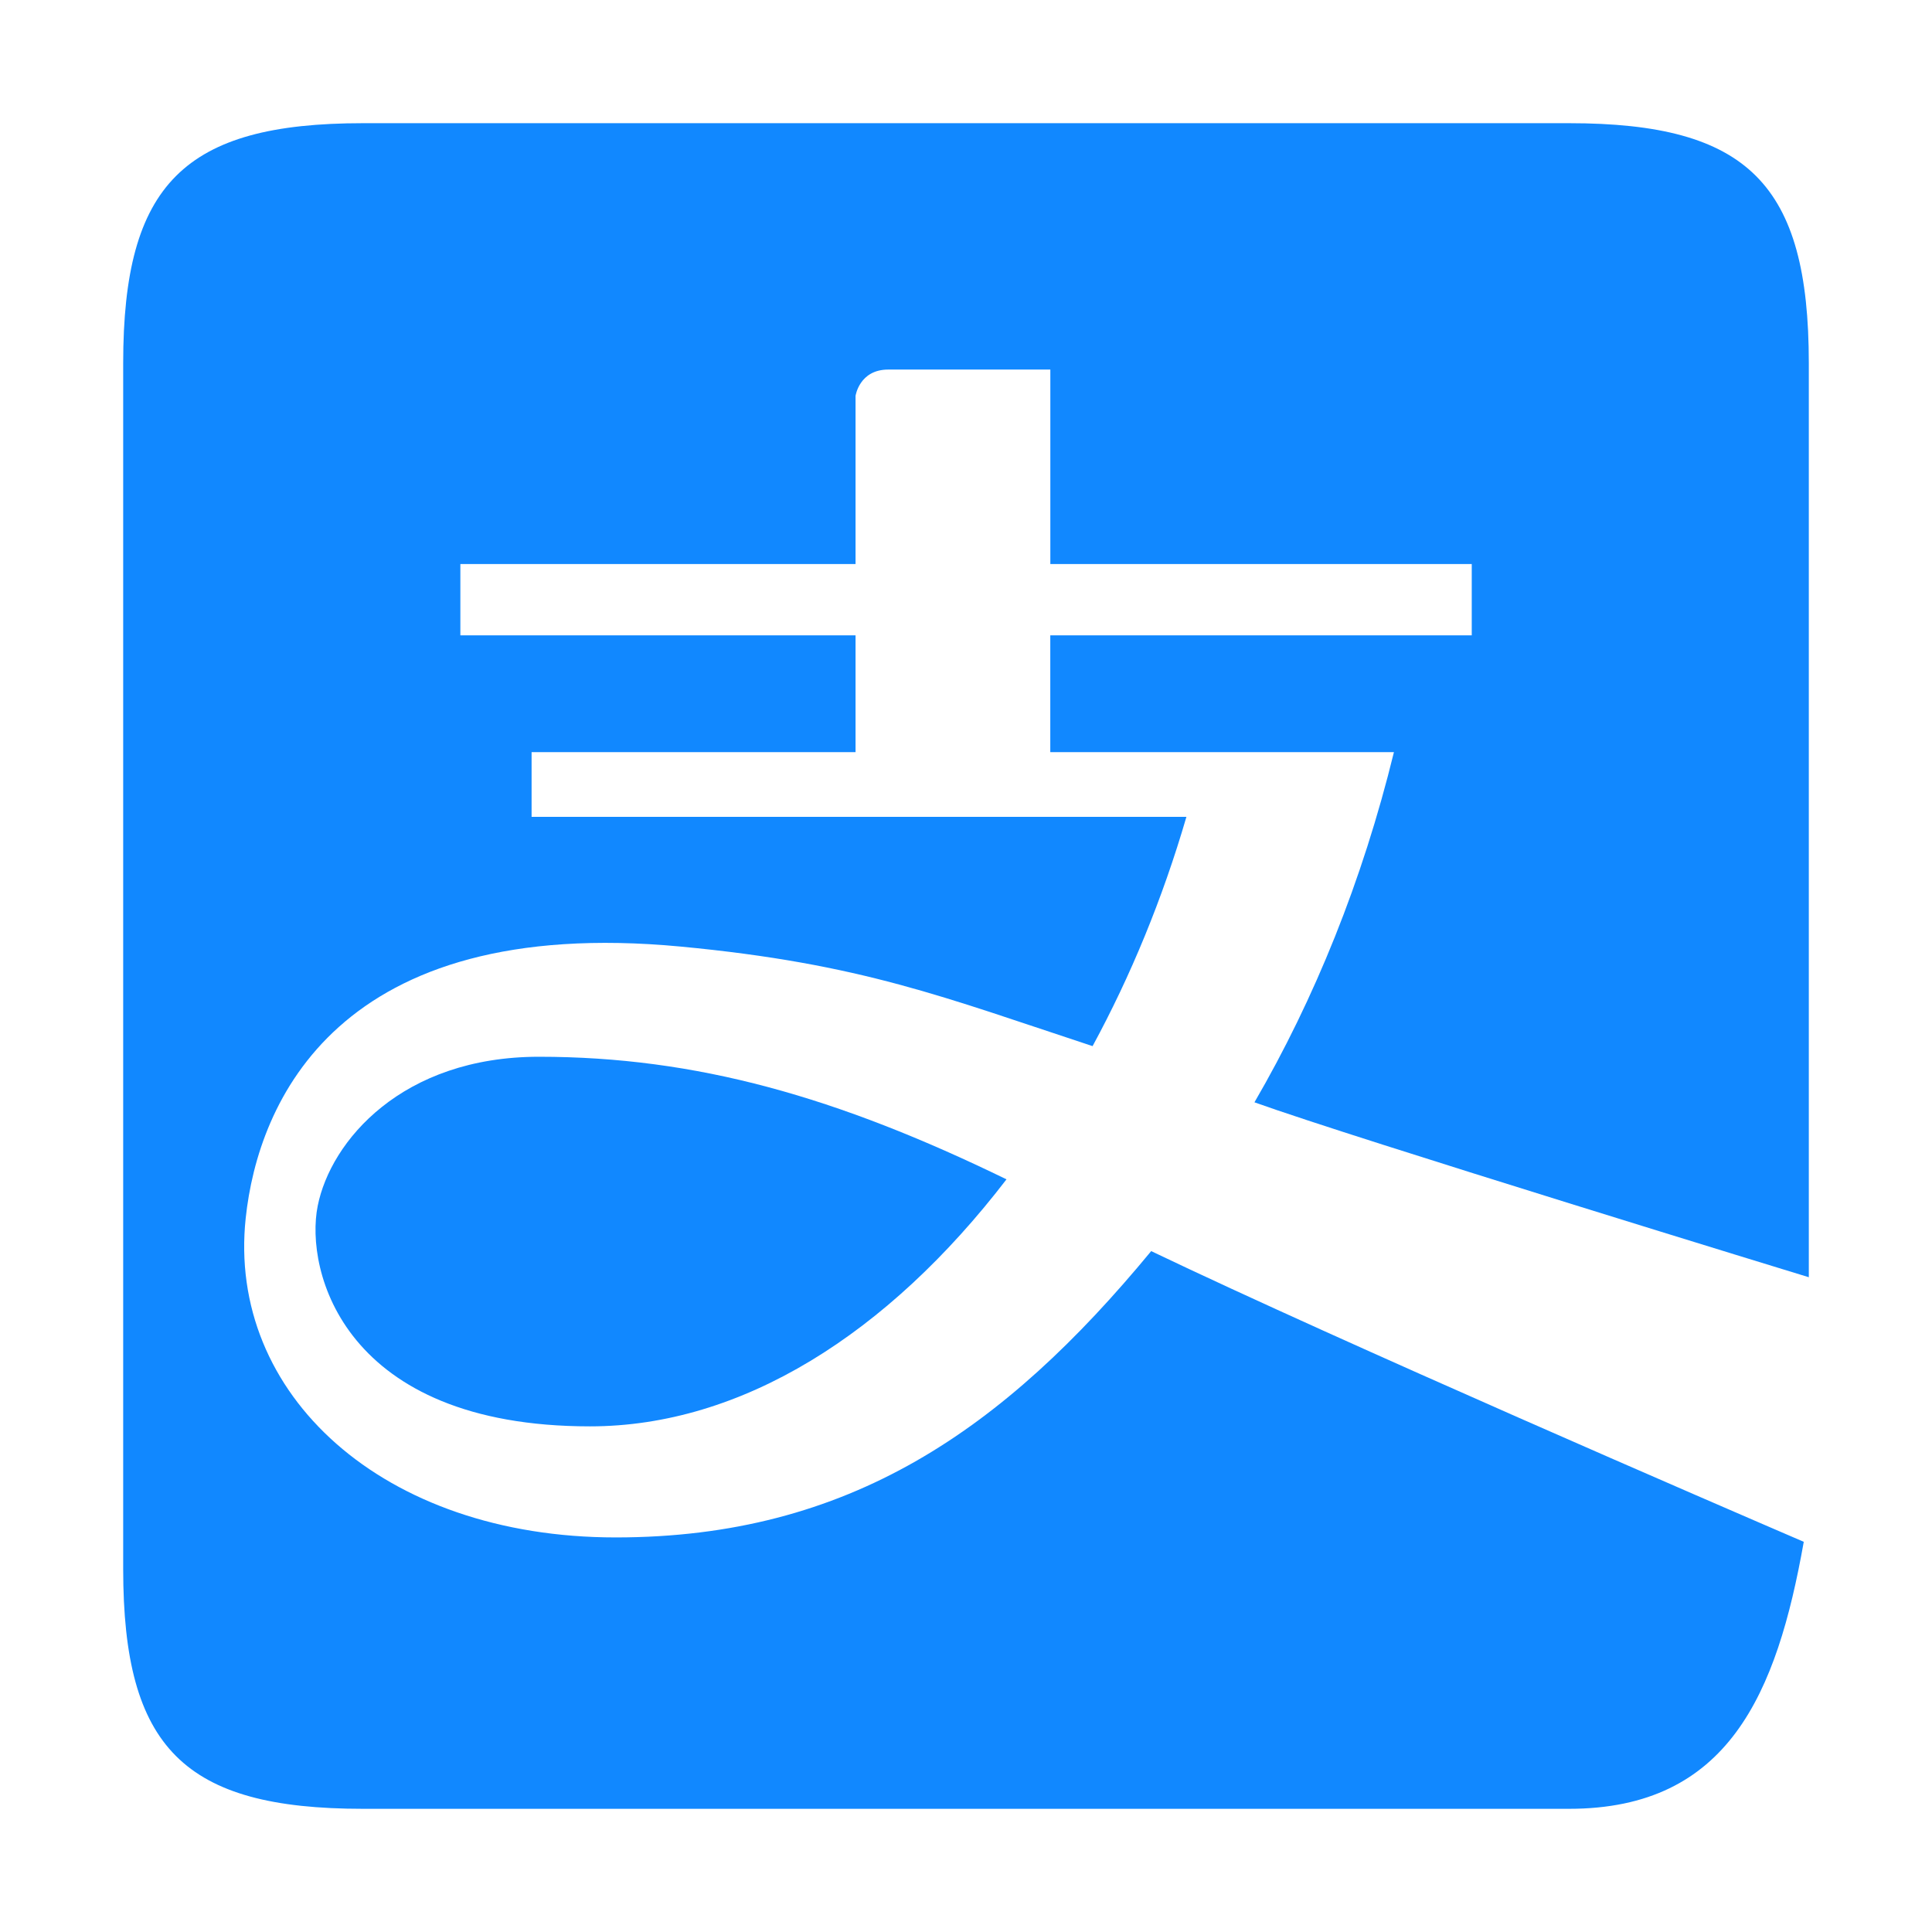
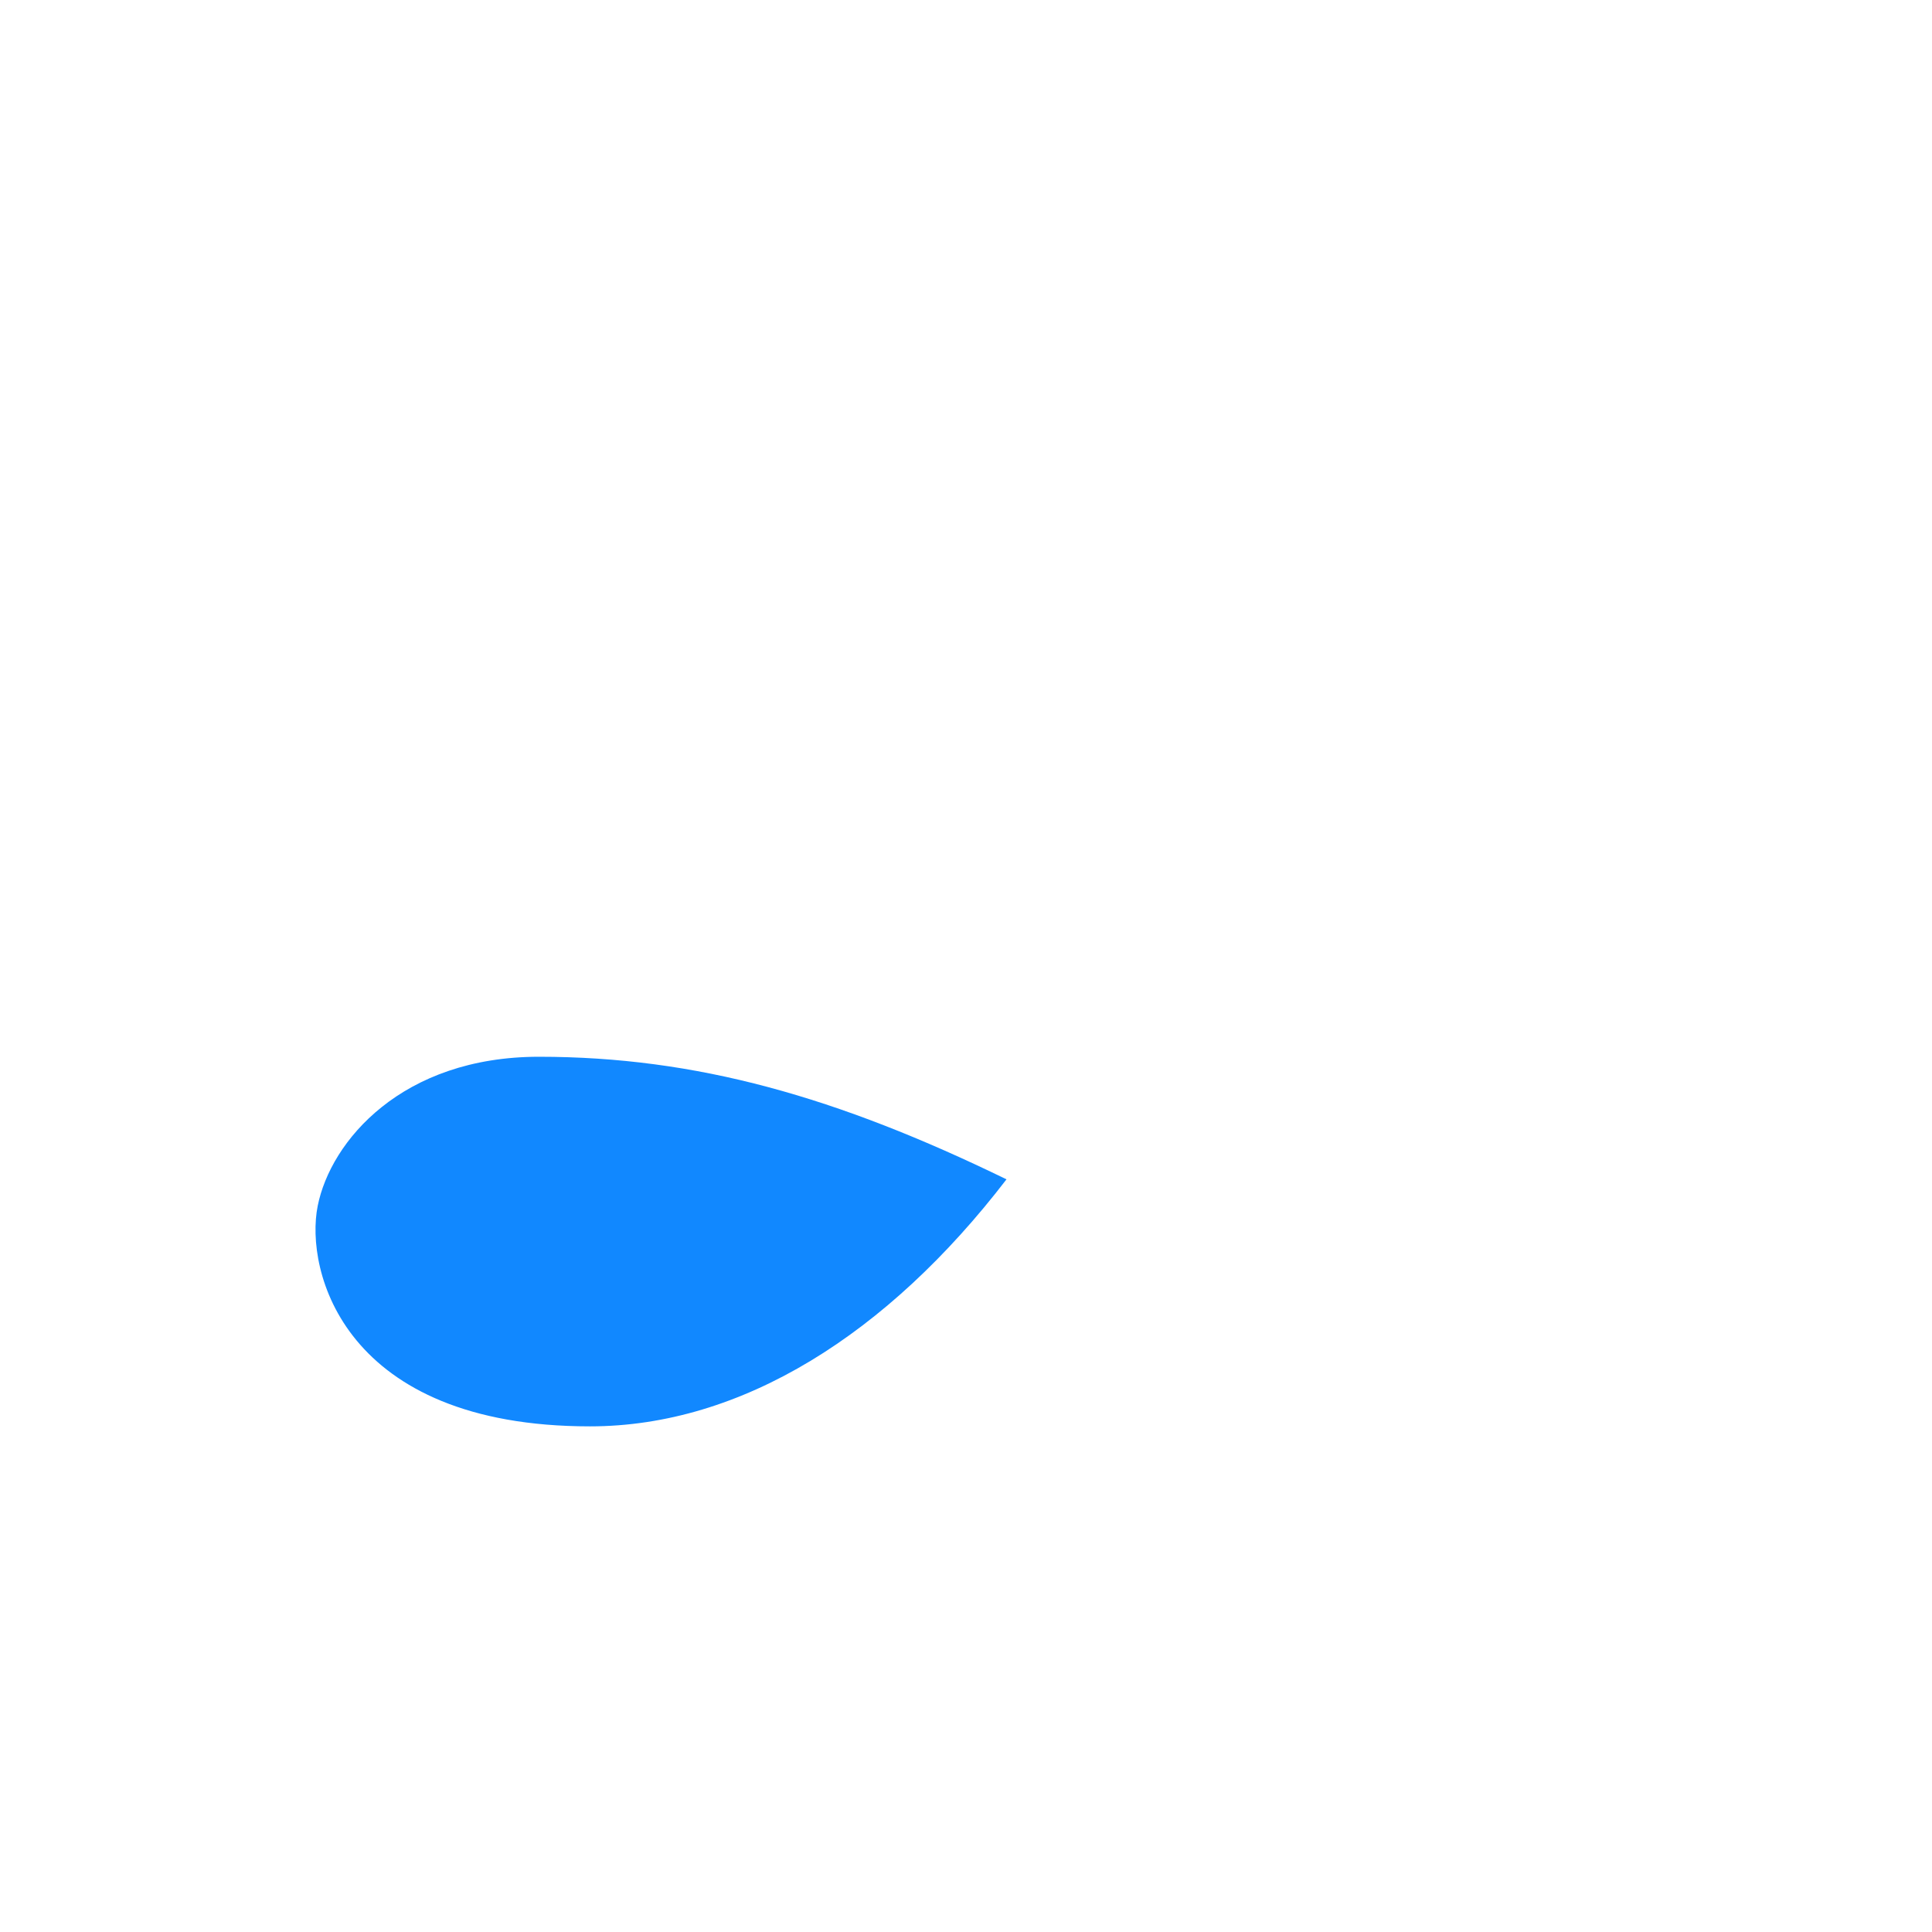
<svg xmlns="http://www.w3.org/2000/svg" t="1750823917385" class="icon" viewBox="0 0 1024 1024" version="1.1" p-id="9927" width="200" height="200">
-   <path d="M958.709 676.958V192.441c0-94.868-32.253-127.15-127.12-127.15H192.411c-94.838 0-127.12 32.282-127.12 127.15v639.178c0 94.808 32.223 127.091 127.12 127.091h639.179c84.541 0 110.164-61.073 124.442-141.516-45.514-19.601-243.014-104.871-345.88-154.078-78.233 94.808-160.246 151.753-283.818 151.753s-206.05-76.081-196.103-169.261c6.512-61.191 48.452-161.119 230.564-143.9 95.973 9.074 139.947 26.988 218.296 52.758 20.151-37.112 37.051-78.003 49.731-121.507H281.753v-34.319h171.704V336.75H244.004v-37.805h209.452v-89.11s1.979-13.959 17.334-13.959H556.7v103.068h223.355v37.805H556.672v61.889h182.144c-16.694 68.228-42.055 130.815-73.93 185.606 52.99 19.077 293.823 92.714 293.823 92.714z" fill="#1188FF" p-id="9928" />
  <path d="M168.39 639.151c-6.894 34.374 13.726 116.851 144.308 116.851 80.355 0 157.801-48.916 220.767-130.928-89.722-43.683-164.347-64.97-247.814-64.97-72.591 0-110.397 44.668-117.261 79.046z" fill="#1188FF" p-id="9929" />
</svg>